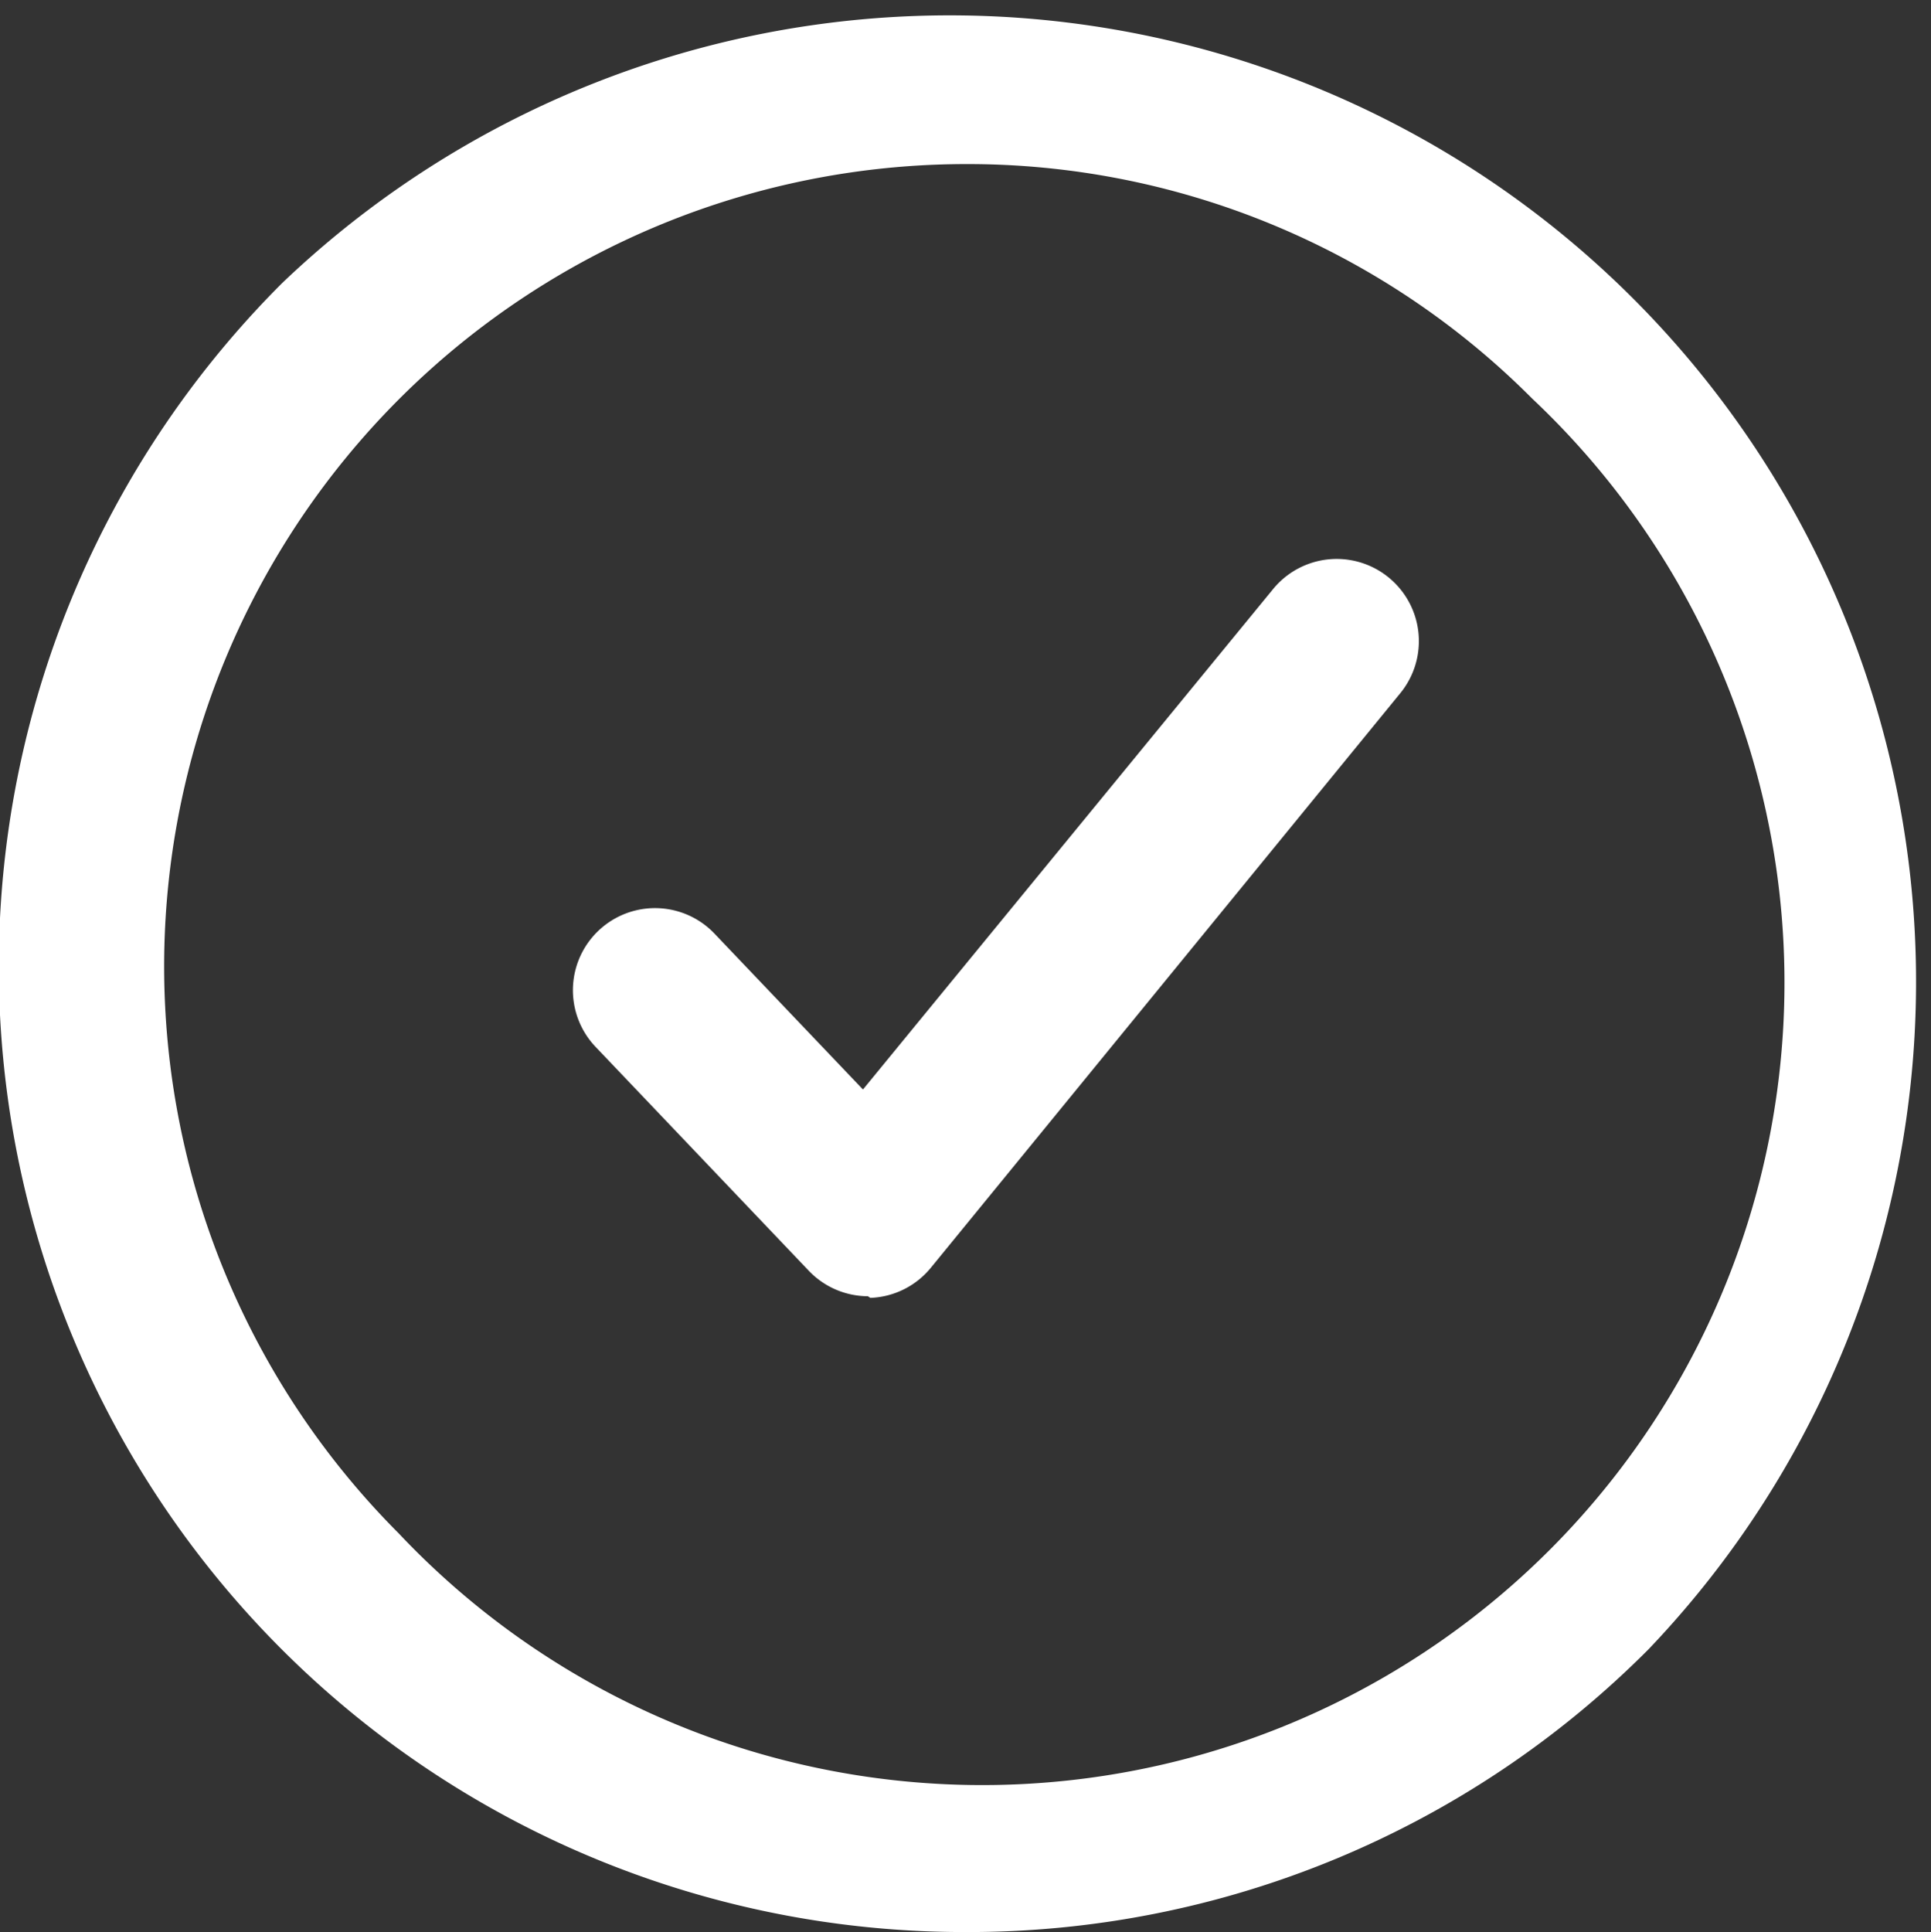
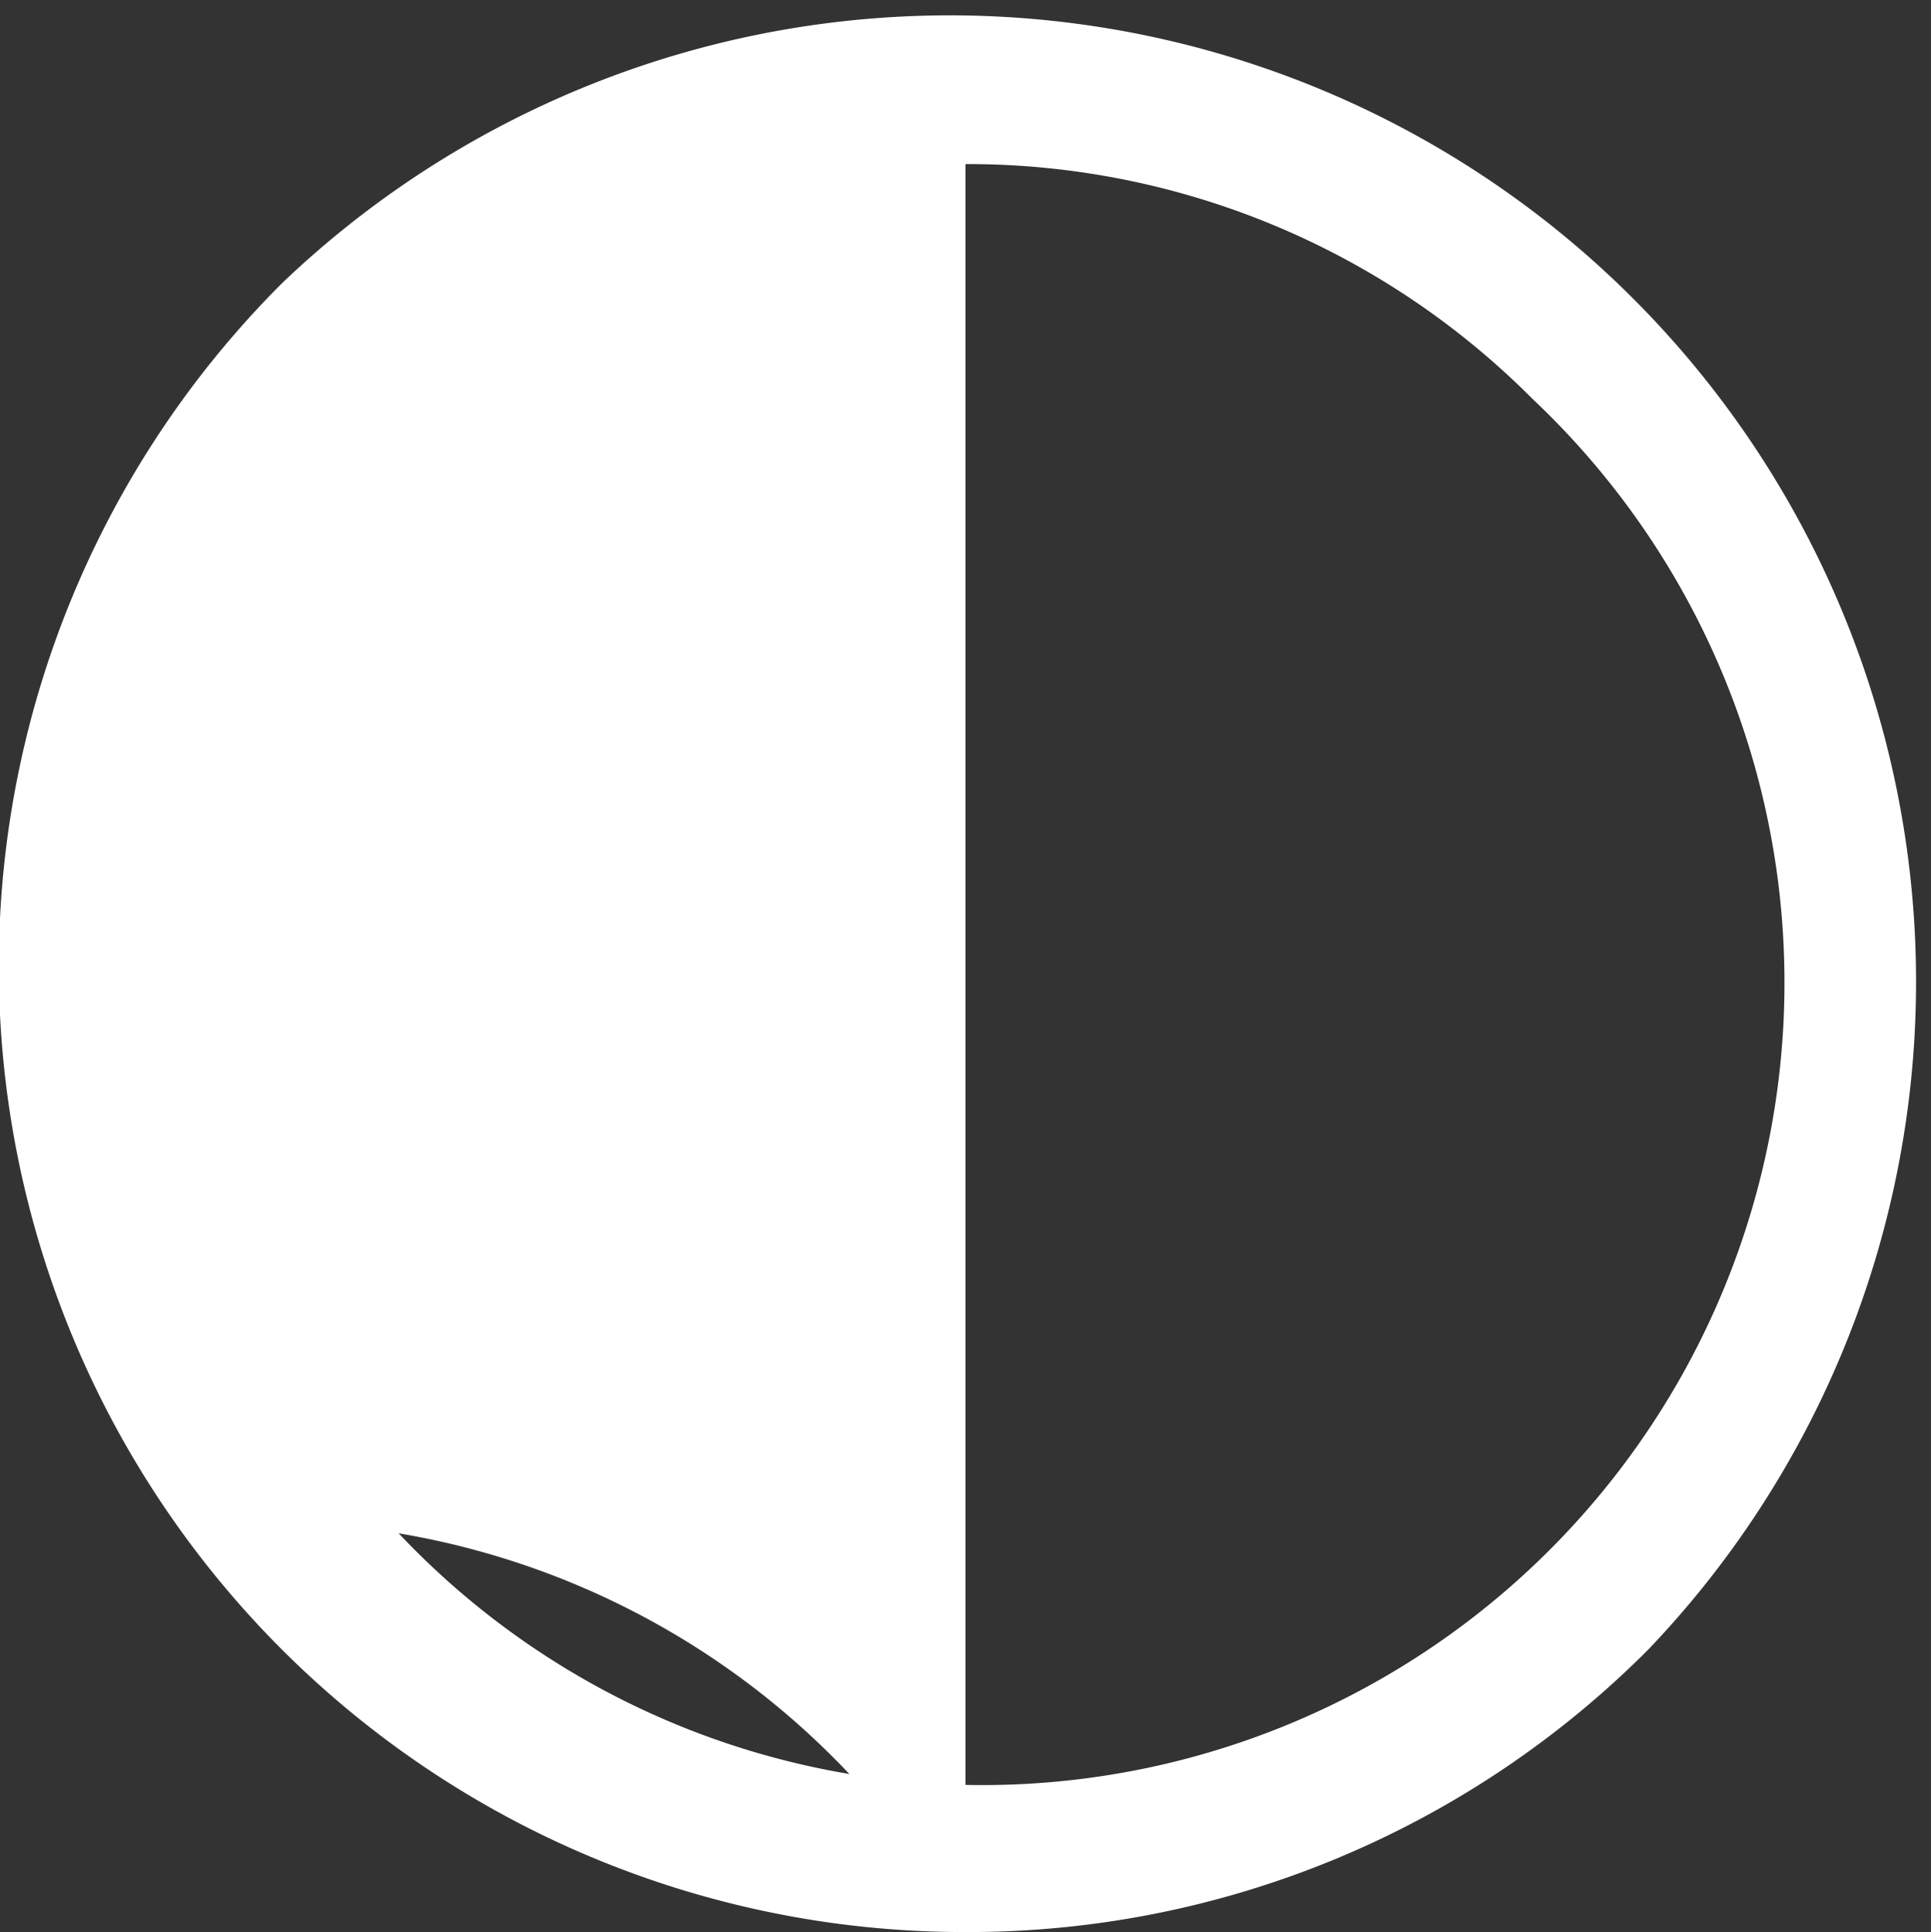
<svg xmlns="http://www.w3.org/2000/svg" viewBox="0 0 23.54 23.55">
  <rect x="0" y="0" width="23.54" height="23.55" fill="#333333" stroke="none" />
  <defs>
    <style>.cls-1{fill:#fff;}</style>
  </defs>
  <title>check_1</title>
  <g id="Warstwa_2" data-name="Warstwa 2">
    <g id="Layer_3" data-name="Layer 3">
-       <path class="cls-1" d="M10.58,15.8a1,1,0,0,1-.72-.31L7.26,12.76a1,1,0,0,1,1.45-1.38l1.81,1.9,5-6.1a1,1,0,1,1,1.55,1.27l-5.72,7a1,1,0,0,1-.74.37Z" />
-       <path class="cls-1" d="M11.77,23.55A11.77,11.77,0,0,1,3.44,3.45,11.78,11.78,0,0,1,20.1,20.1a11.7,11.7,0,0,1-8.33,3.45ZM11.77,2A9.78,9.78,0,0,0,4.86,18.69,9.78,9.78,0,1,0,18.68,4.86,9.71,9.71,0,0,0,11.77,2Z" />
+       <path class="cls-1" d="M11.77,23.55A11.77,11.77,0,0,1,3.44,3.45,11.78,11.78,0,0,1,20.1,20.1a11.7,11.7,0,0,1-8.33,3.45ZA9.78,9.78,0,0,0,4.86,18.69,9.78,9.78,0,1,0,18.68,4.86,9.71,9.71,0,0,0,11.77,2Z" />
    </g>
  </g>
</svg>